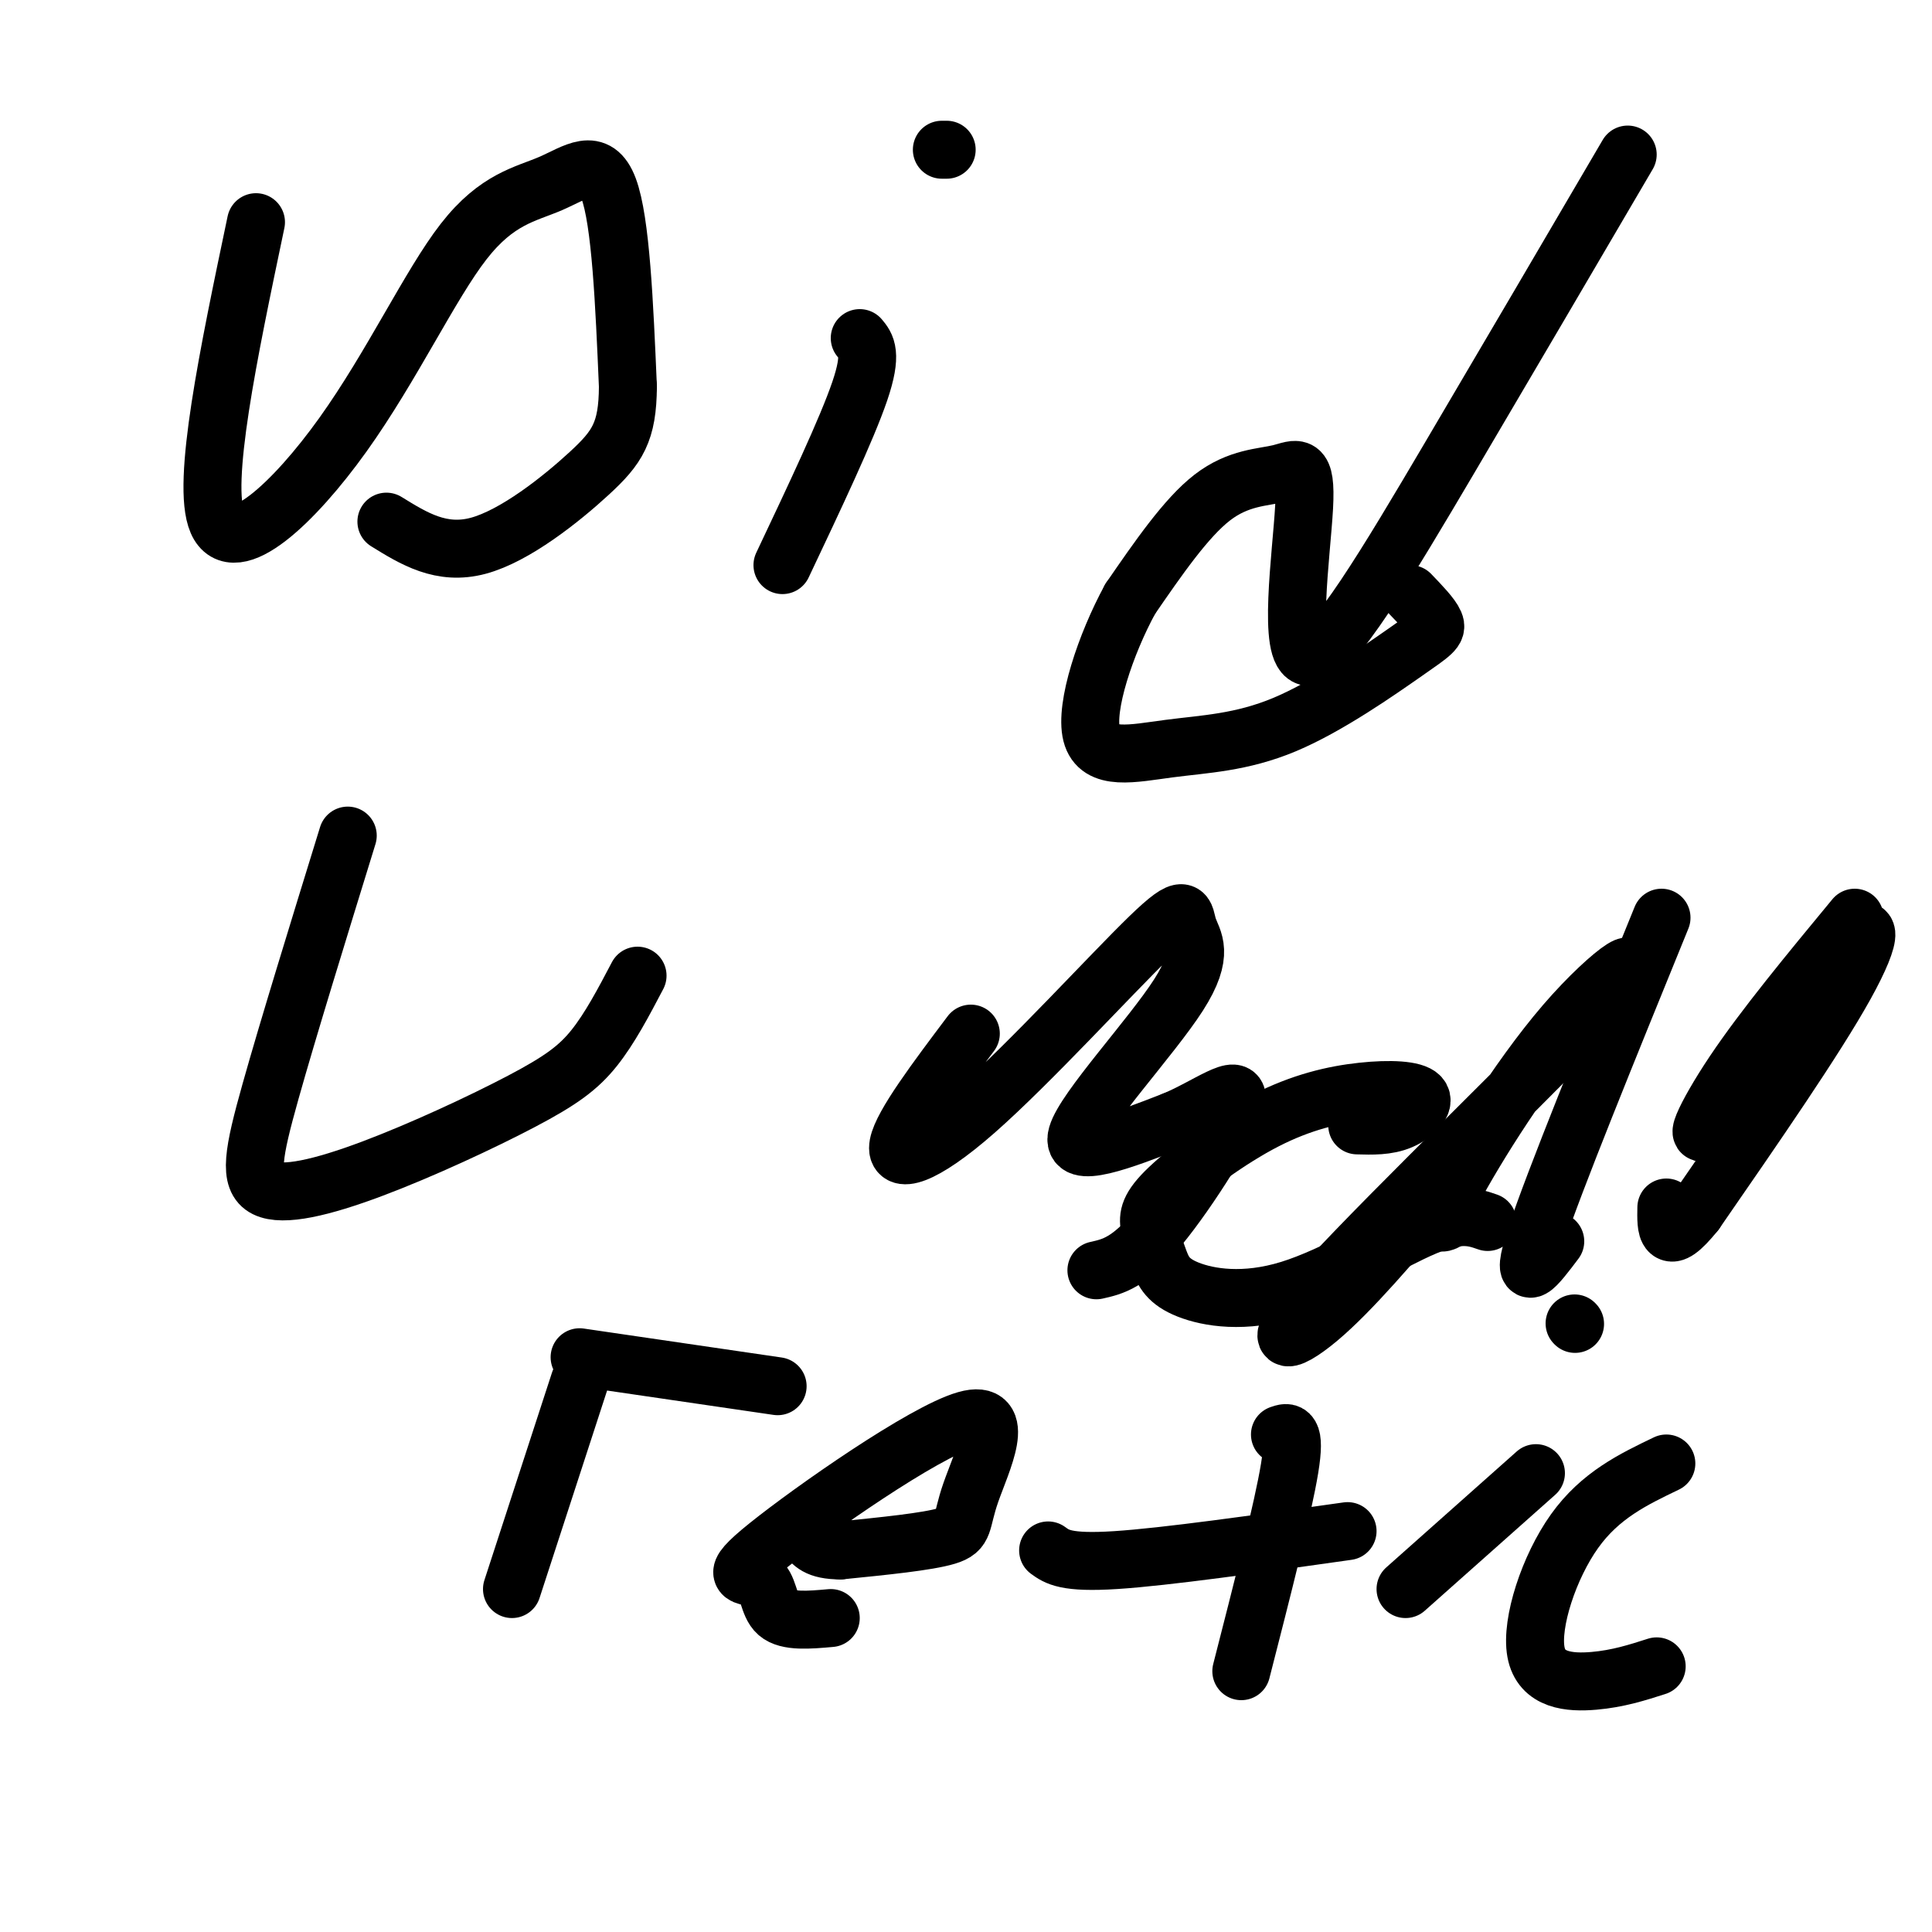
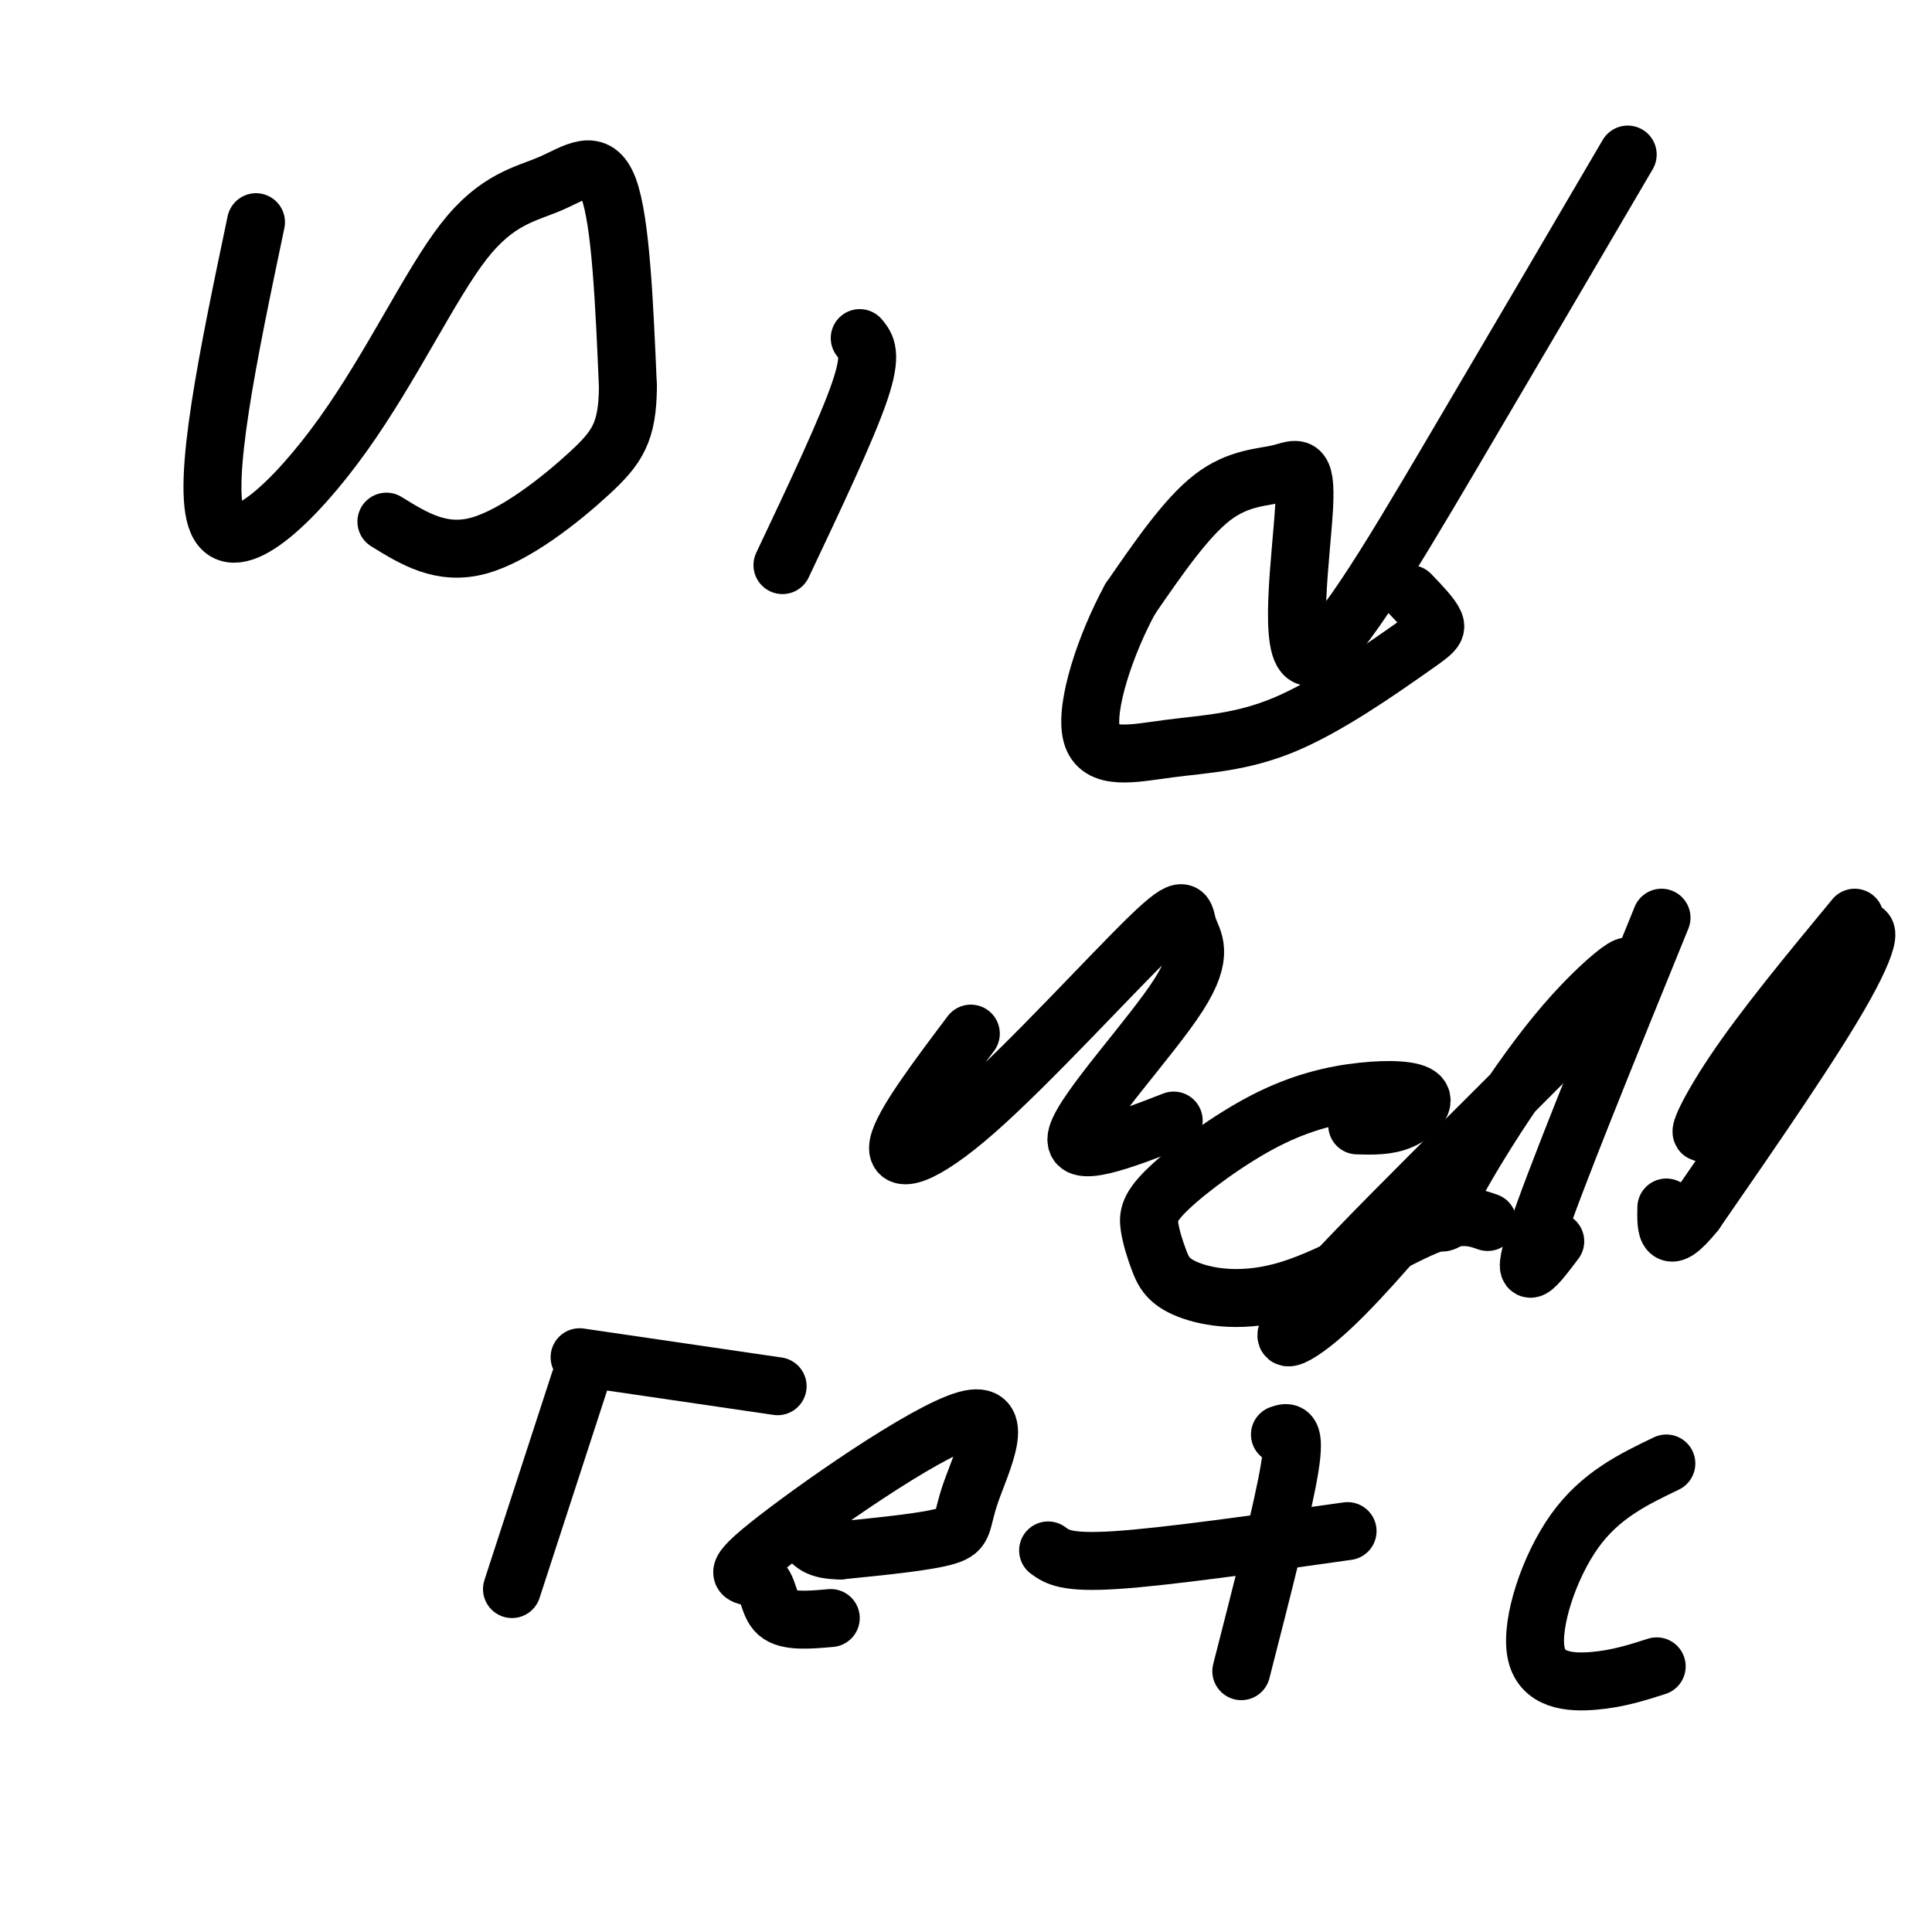
<svg xmlns="http://www.w3.org/2000/svg" viewBox="0 0 400 400" version="1.1">
  <g fill="none" stroke="#000000" stroke-width="12" stroke-linecap="round" stroke-linejoin="round">
    <path d="M53,46c-5.689,27.111 -11.379,54.222 -8,62c3.379,7.778 15.825,-3.778 26,-18c10.175,-14.222 18.078,-31.111 25,-40c6.922,-8.889 12.864,-9.778 18,-12c5.136,-2.222 9.468,-5.778 12,1c2.532,6.778 3.266,23.889 4,41" />
    <path d="M130,80c-0.048,9.464 -2.167,12.625 -8,18c-5.833,5.375 -15.381,12.964 -23,15c-7.619,2.036 -13.310,-1.482 -19,-5" />
    <path d="M178,70c1.333,1.583 2.667,3.167 0,11c-2.667,7.833 -9.333,21.917 -16,36" />
-     <path d="M196,31c0.000,0.000 -1.000,0.000 -1,0" />
    <path d="M337,32c-12.366,21.102 -24.732,42.203 -37,63c-12.268,20.797 -24.436,41.288 -29,41c-4.564,-0.288 -1.522,-21.356 -1,-31c0.522,-9.644 -1.475,-7.866 -5,-7c-3.525,0.866 -8.579,0.819 -14,5c-5.421,4.181 -11.211,12.591 -17,21" />
    <path d="M234,124c-5.123,9.387 -9.432,22.355 -8,28c1.432,5.645 8.605,3.969 16,3c7.395,-0.969 15.013,-1.229 24,-5c8.987,-3.771 19.343,-11.054 25,-15c5.657,-3.946 6.616,-4.556 6,-6c-0.616,-1.444 -2.808,-3.722 -5,-6" />
-     <path d="M72,173c-6.205,20.111 -12.410,40.221 -16,53c-3.590,12.779 -4.564,18.225 -1,20c3.564,1.775 11.667,-0.122 22,-4c10.333,-3.878 22.897,-9.736 31,-14c8.103,-4.264 11.744,-6.932 15,-11c3.256,-4.068 6.128,-9.534 9,-15" />
    <path d="M201,214c-7.114,9.451 -14.229,18.902 -15,23c-0.771,4.098 4.801,2.843 16,-7c11.199,-9.843 28.026,-28.273 36,-36c7.974,-7.727 7.096,-4.752 8,-2c0.904,2.752 3.589,5.279 -2,14c-5.589,8.721 -19.454,23.634 -21,29c-1.546,5.366 9.227,1.183 20,-3" />
-     <path d="M243,232c6.833,-2.810 13.917,-8.333 13,-4c-0.917,4.333 -9.833,18.524 -16,26c-6.167,7.476 -9.583,8.238 -13,9" />
    <path d="M281,233c3.108,0.091 6.217,0.182 9,-1c2.783,-1.182 5.242,-3.638 4,-5c-1.242,-1.362 -6.184,-1.629 -12,-1c-5.816,0.629 -12.507,2.156 -20,6c-7.493,3.844 -15.790,10.006 -20,14c-4.210,3.994 -4.335,5.822 -4,8c0.335,2.178 1.128,4.708 2,7c0.872,2.292 1.821,4.346 6,6c4.179,1.654 11.587,2.907 21,0c9.413,-2.907 20.832,-9.973 28,-13c7.168,-3.027 10.084,-2.013 13,-1" />
    <path d="M302,251c-2.872,2.215 -5.744,4.429 -2,-3c3.744,-7.429 14.106,-24.502 24,-36c9.894,-11.498 19.322,-17.422 8,-5c-11.322,12.422 -43.394,43.191 -57,58c-13.606,14.809 -8.744,13.660 -2,8c6.744,-5.660 15.372,-15.830 24,-26" />
    <path d="M344,190c-11.167,27.417 -22.333,54.833 -26,66c-3.667,11.167 0.167,6.083 4,1" />
    <path d="M384,190c-9.383,11.351 -18.766,22.702 -25,32c-6.234,9.298 -9.321,16.544 -4,10c5.321,-6.544 19.048,-26.877 26,-35c6.952,-8.123 7.129,-4.035 1,7c-6.129,11.035 -18.565,29.018 -31,47" />
    <path d="M351,251c-6.167,7.667 -6.083,3.333 -6,-1" />
    <path d="M120,286c0.000,0.000 -14.000,43.000 -14,43" />
    <path d="M120,281c0.000,0.000 41.000,6.000 41,6" />
    <path d="M172,335c-4.466,0.397 -8.933,0.794 -11,-1c-2.067,-1.794 -1.736,-5.778 -4,-7c-2.264,-1.222 -7.123,0.319 2,-7c9.123,-7.319 32.229,-23.498 41,-26c8.771,-2.502 3.208,8.673 1,15c-2.208,6.327 -1.059,7.808 -5,9c-3.941,1.192 -12.970,2.096 -22,3" />
    <path d="M174,321c-4.833,0.000 -5.917,-1.500 -7,-3" />
    <path d="M265,297c1.667,-0.583 3.333,-1.167 2,7c-1.333,8.167 -5.667,25.083 -10,42" />
    <path d="M217,321c1.833,1.333 3.667,2.667 14,2c10.333,-0.667 29.167,-3.333 48,-6" />
-     <path d="M318,305c0.000,0.000 -27.000,24.000 -27,24" />
-     <path d="M326,274c0.000,0.000 0.100,0.100 0.1,0.1" />
    <path d="M345,303c-6.845,3.286 -13.690,6.571 -19,14c-5.310,7.429 -9.083,19.000 -8,25c1.083,6.000 7.024,6.429 12,6c4.976,-0.429 8.988,-1.714 13,-3" />
  </g>
</svg>